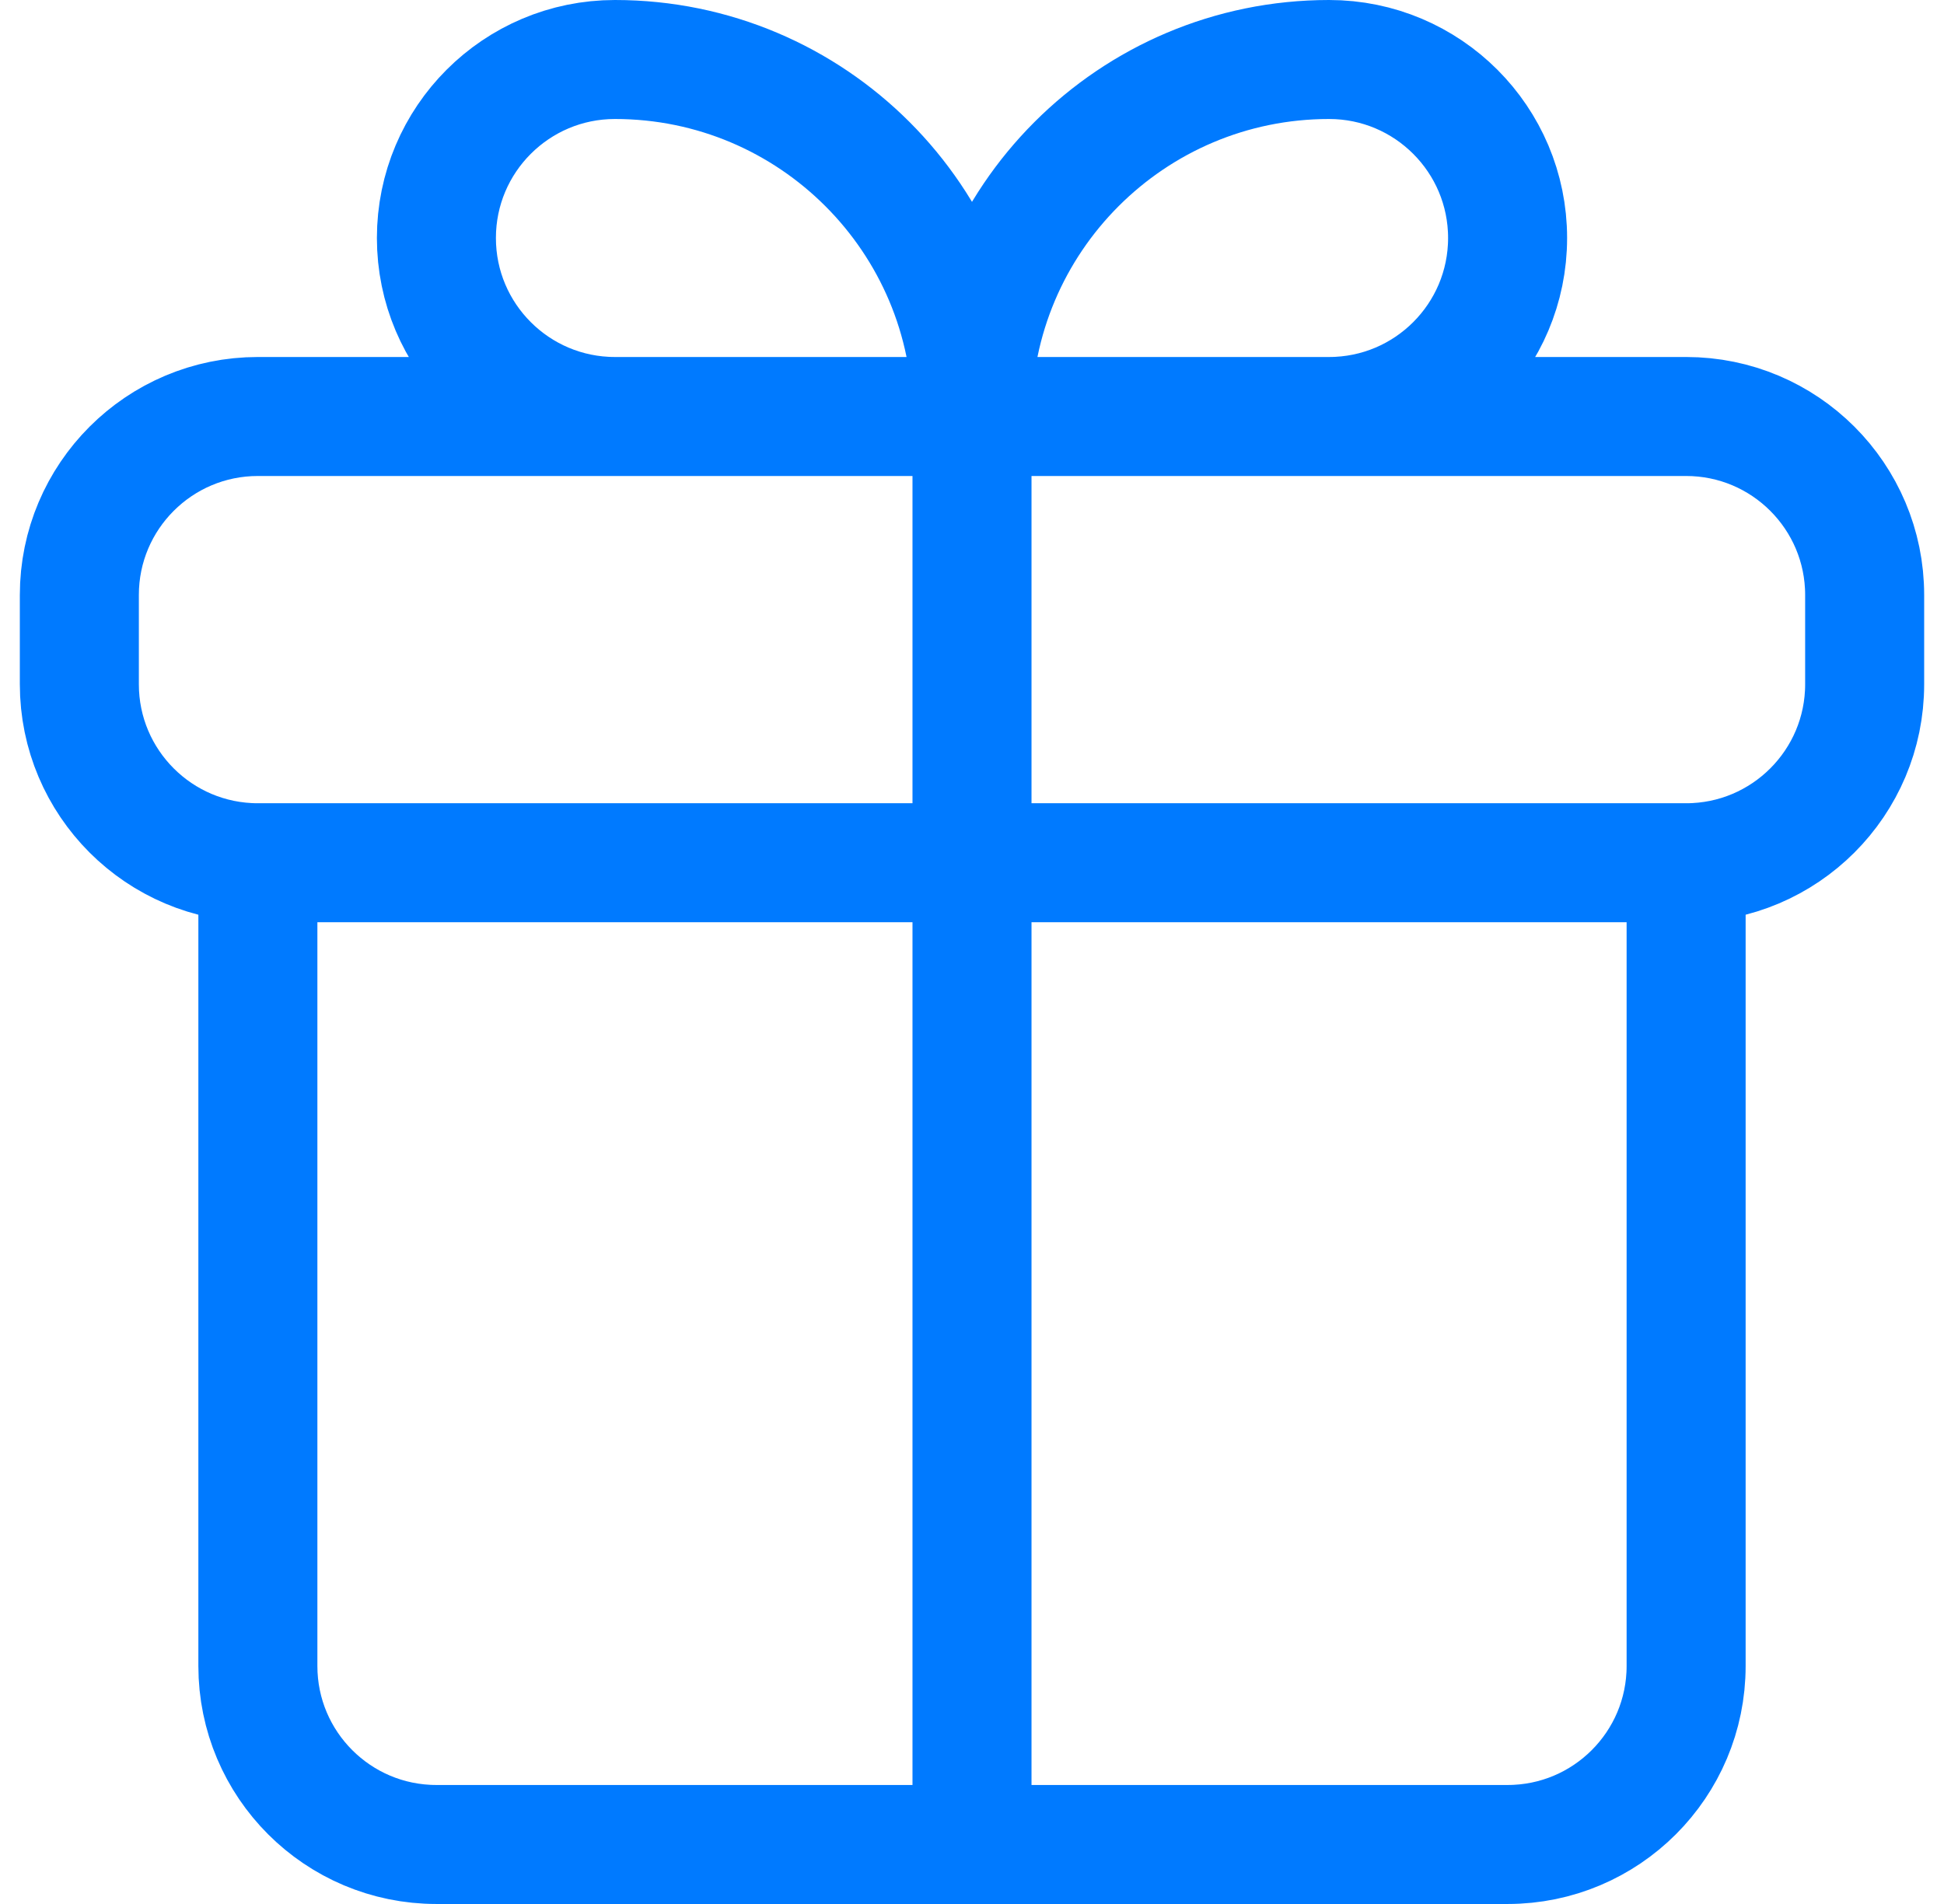
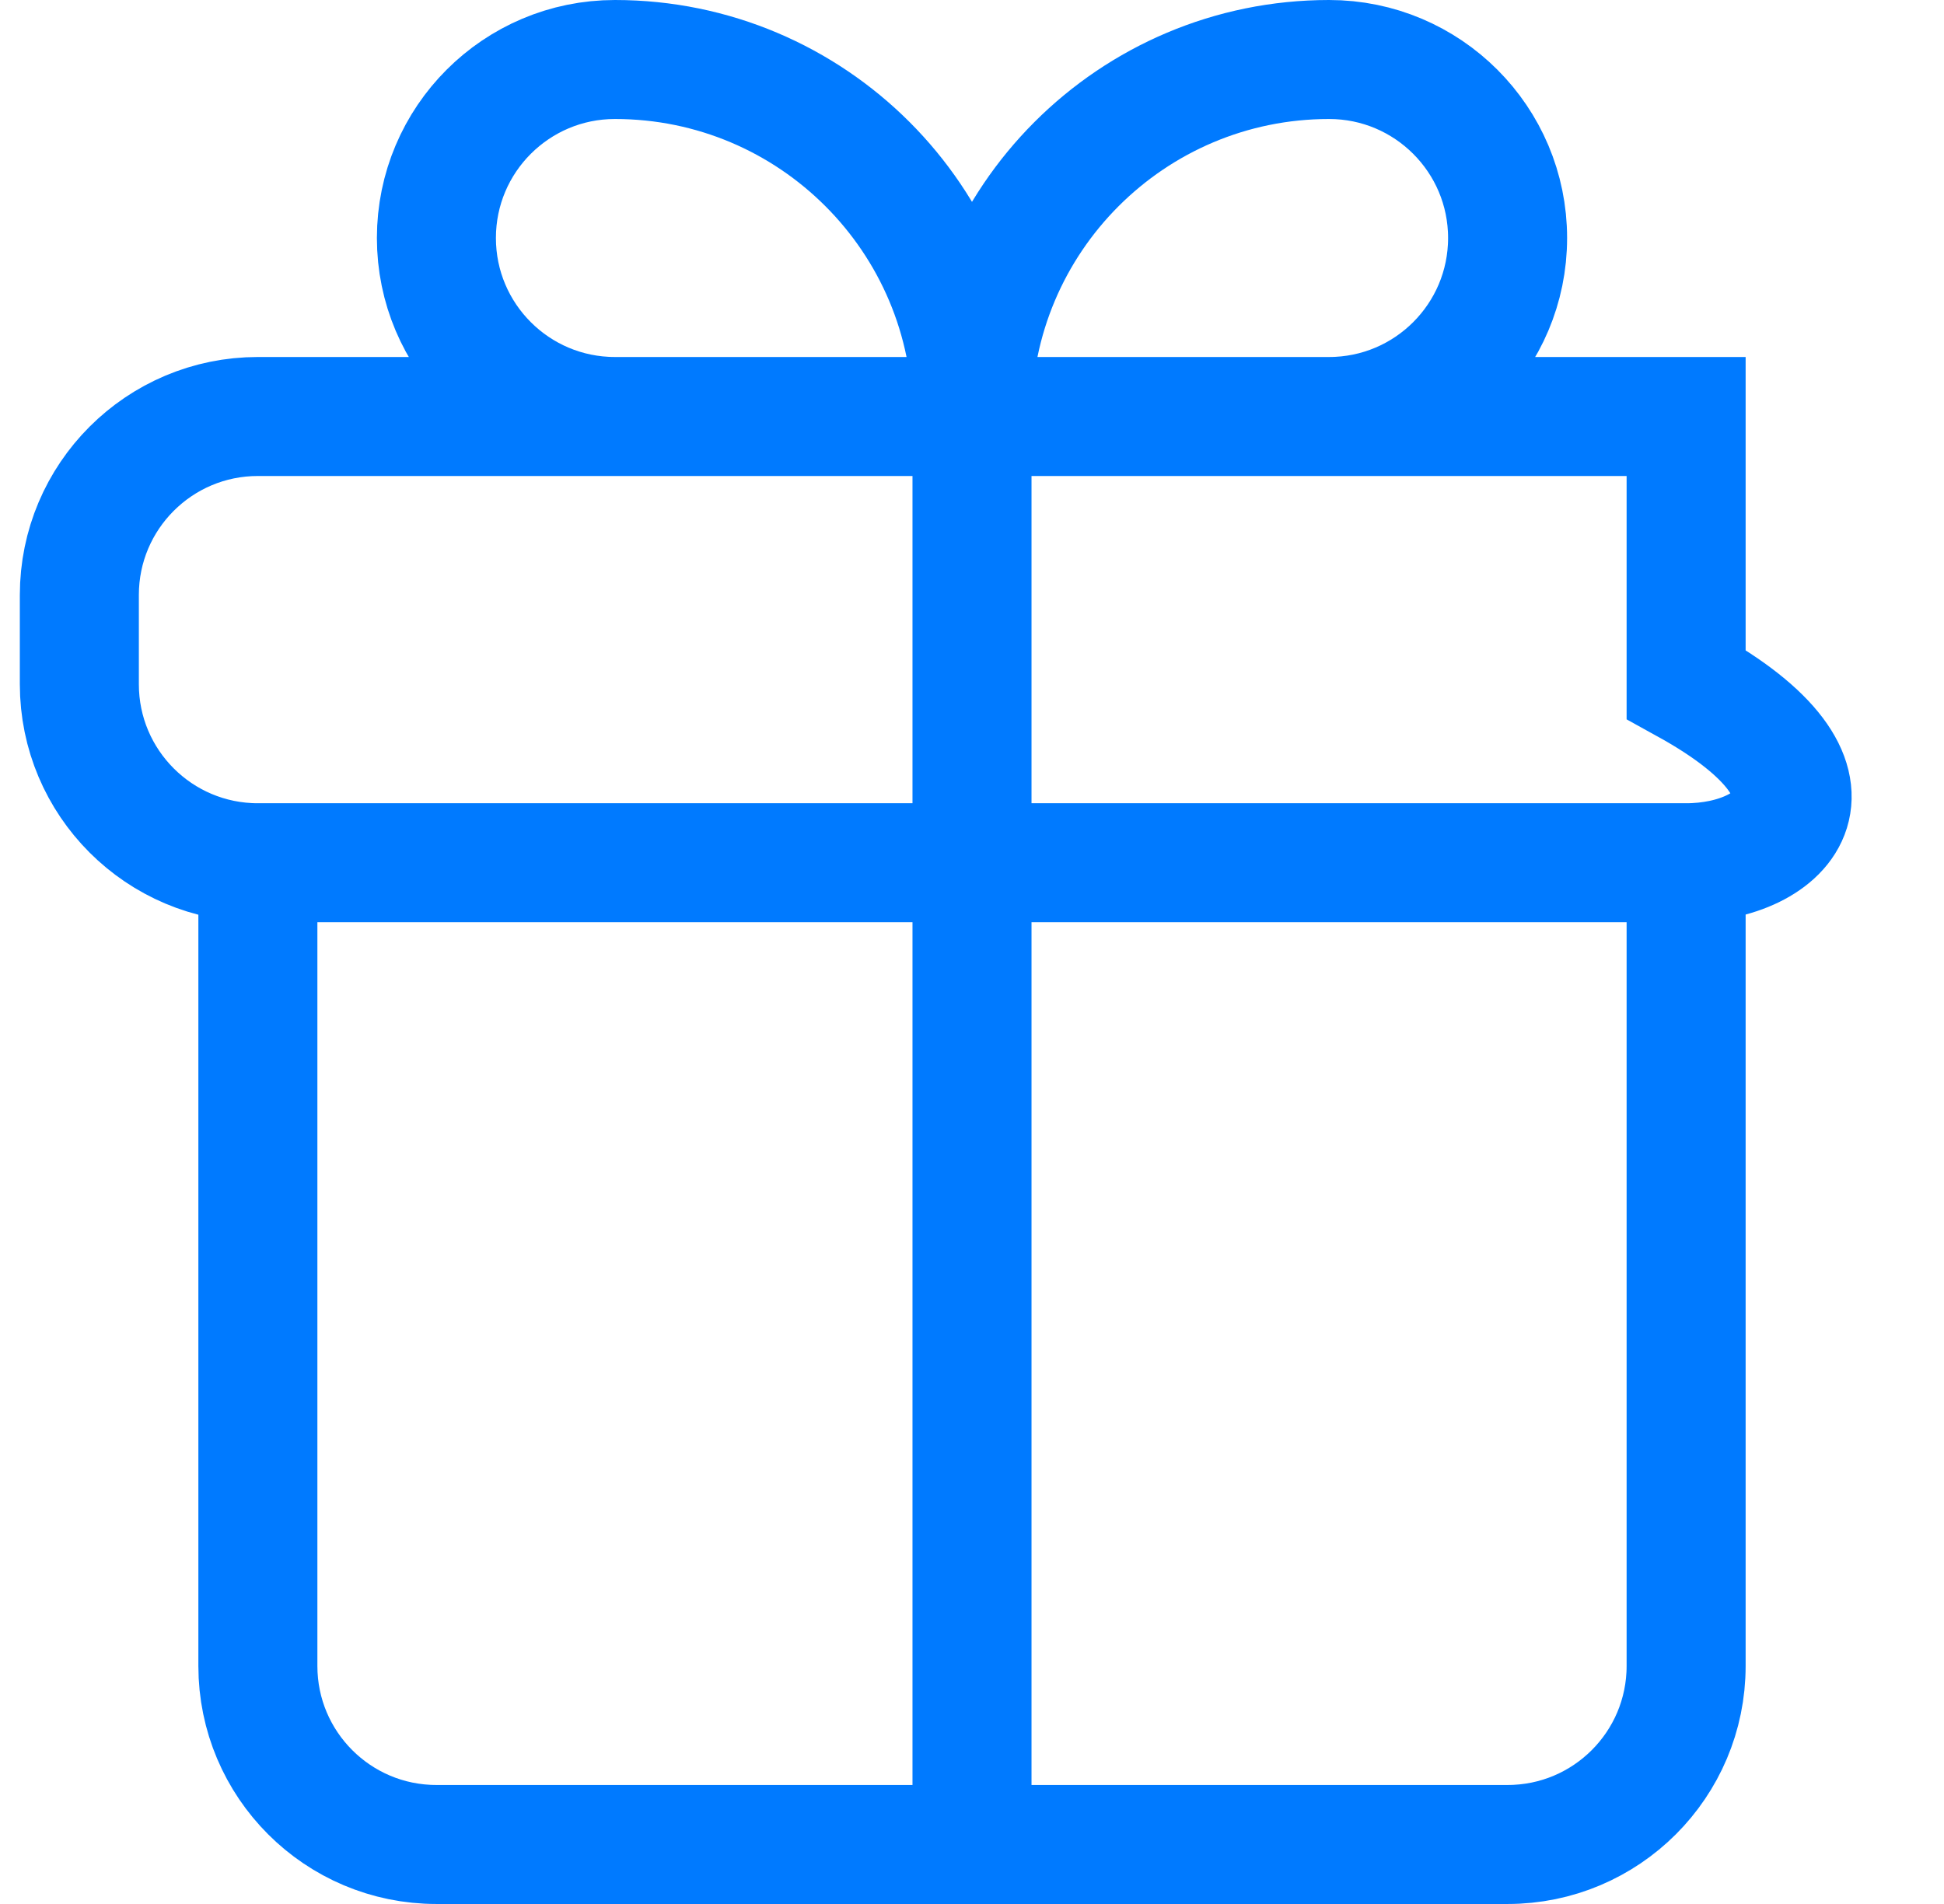
<svg xmlns="http://www.w3.org/2000/svg" width="49" height="48" viewBox="0 0 49 48" fill="none">
-   <path d="M6.5 21.75H42.5M6.5 21.75C4.015 21.75 2 19.735 2 17.25V15C2 12.515 4.015 10.5 6.5 10.5H42.5C44.985 10.5 47 12.515 47 15V17.25C47 19.735 44.985 21.75 42.5 21.75M6.5 21.75L6.5 42C6.5 44.485 8.515 46.5 11 46.5H38C40.485 46.5 42.5 44.485 42.5 42V21.75M24.5 10.5H33.5C35.985 10.5 38 8.485 38 6C38 3.515 35.985 1.5 33.5 1.5C28.529 1.5 24.5 5.529 24.5 10.5ZM24.5 10.5H15.5C13.015 10.5 11 8.485 11 6C11 3.515 13.015 1.5 15.5 1.5C20.471 1.5 24.5 5.529 24.5 10.5ZM24.5 10.5V46.5" stroke="#007AFF" stroke-width="3" stroke-linecap="round" />
+   <path d="M6.5 21.75H42.5M6.5 21.75C4.015 21.75 2 19.735 2 17.25V15C2 12.515 4.015 10.5 6.5 10.5H42.5V17.25C47 19.735 44.985 21.75 42.5 21.75M6.5 21.75L6.5 42C6.5 44.485 8.515 46.5 11 46.5H38C40.485 46.5 42.5 44.485 42.5 42V21.75M24.5 10.5H33.5C35.985 10.5 38 8.485 38 6C38 3.515 35.985 1.5 33.5 1.5C28.529 1.5 24.5 5.529 24.5 10.5ZM24.5 10.5H15.5C13.015 10.5 11 8.485 11 6C11 3.515 13.015 1.5 15.5 1.5C20.471 1.5 24.5 5.529 24.5 10.5ZM24.5 10.5V46.5" stroke="#007AFF" stroke-width="3" stroke-linecap="round" />
</svg>